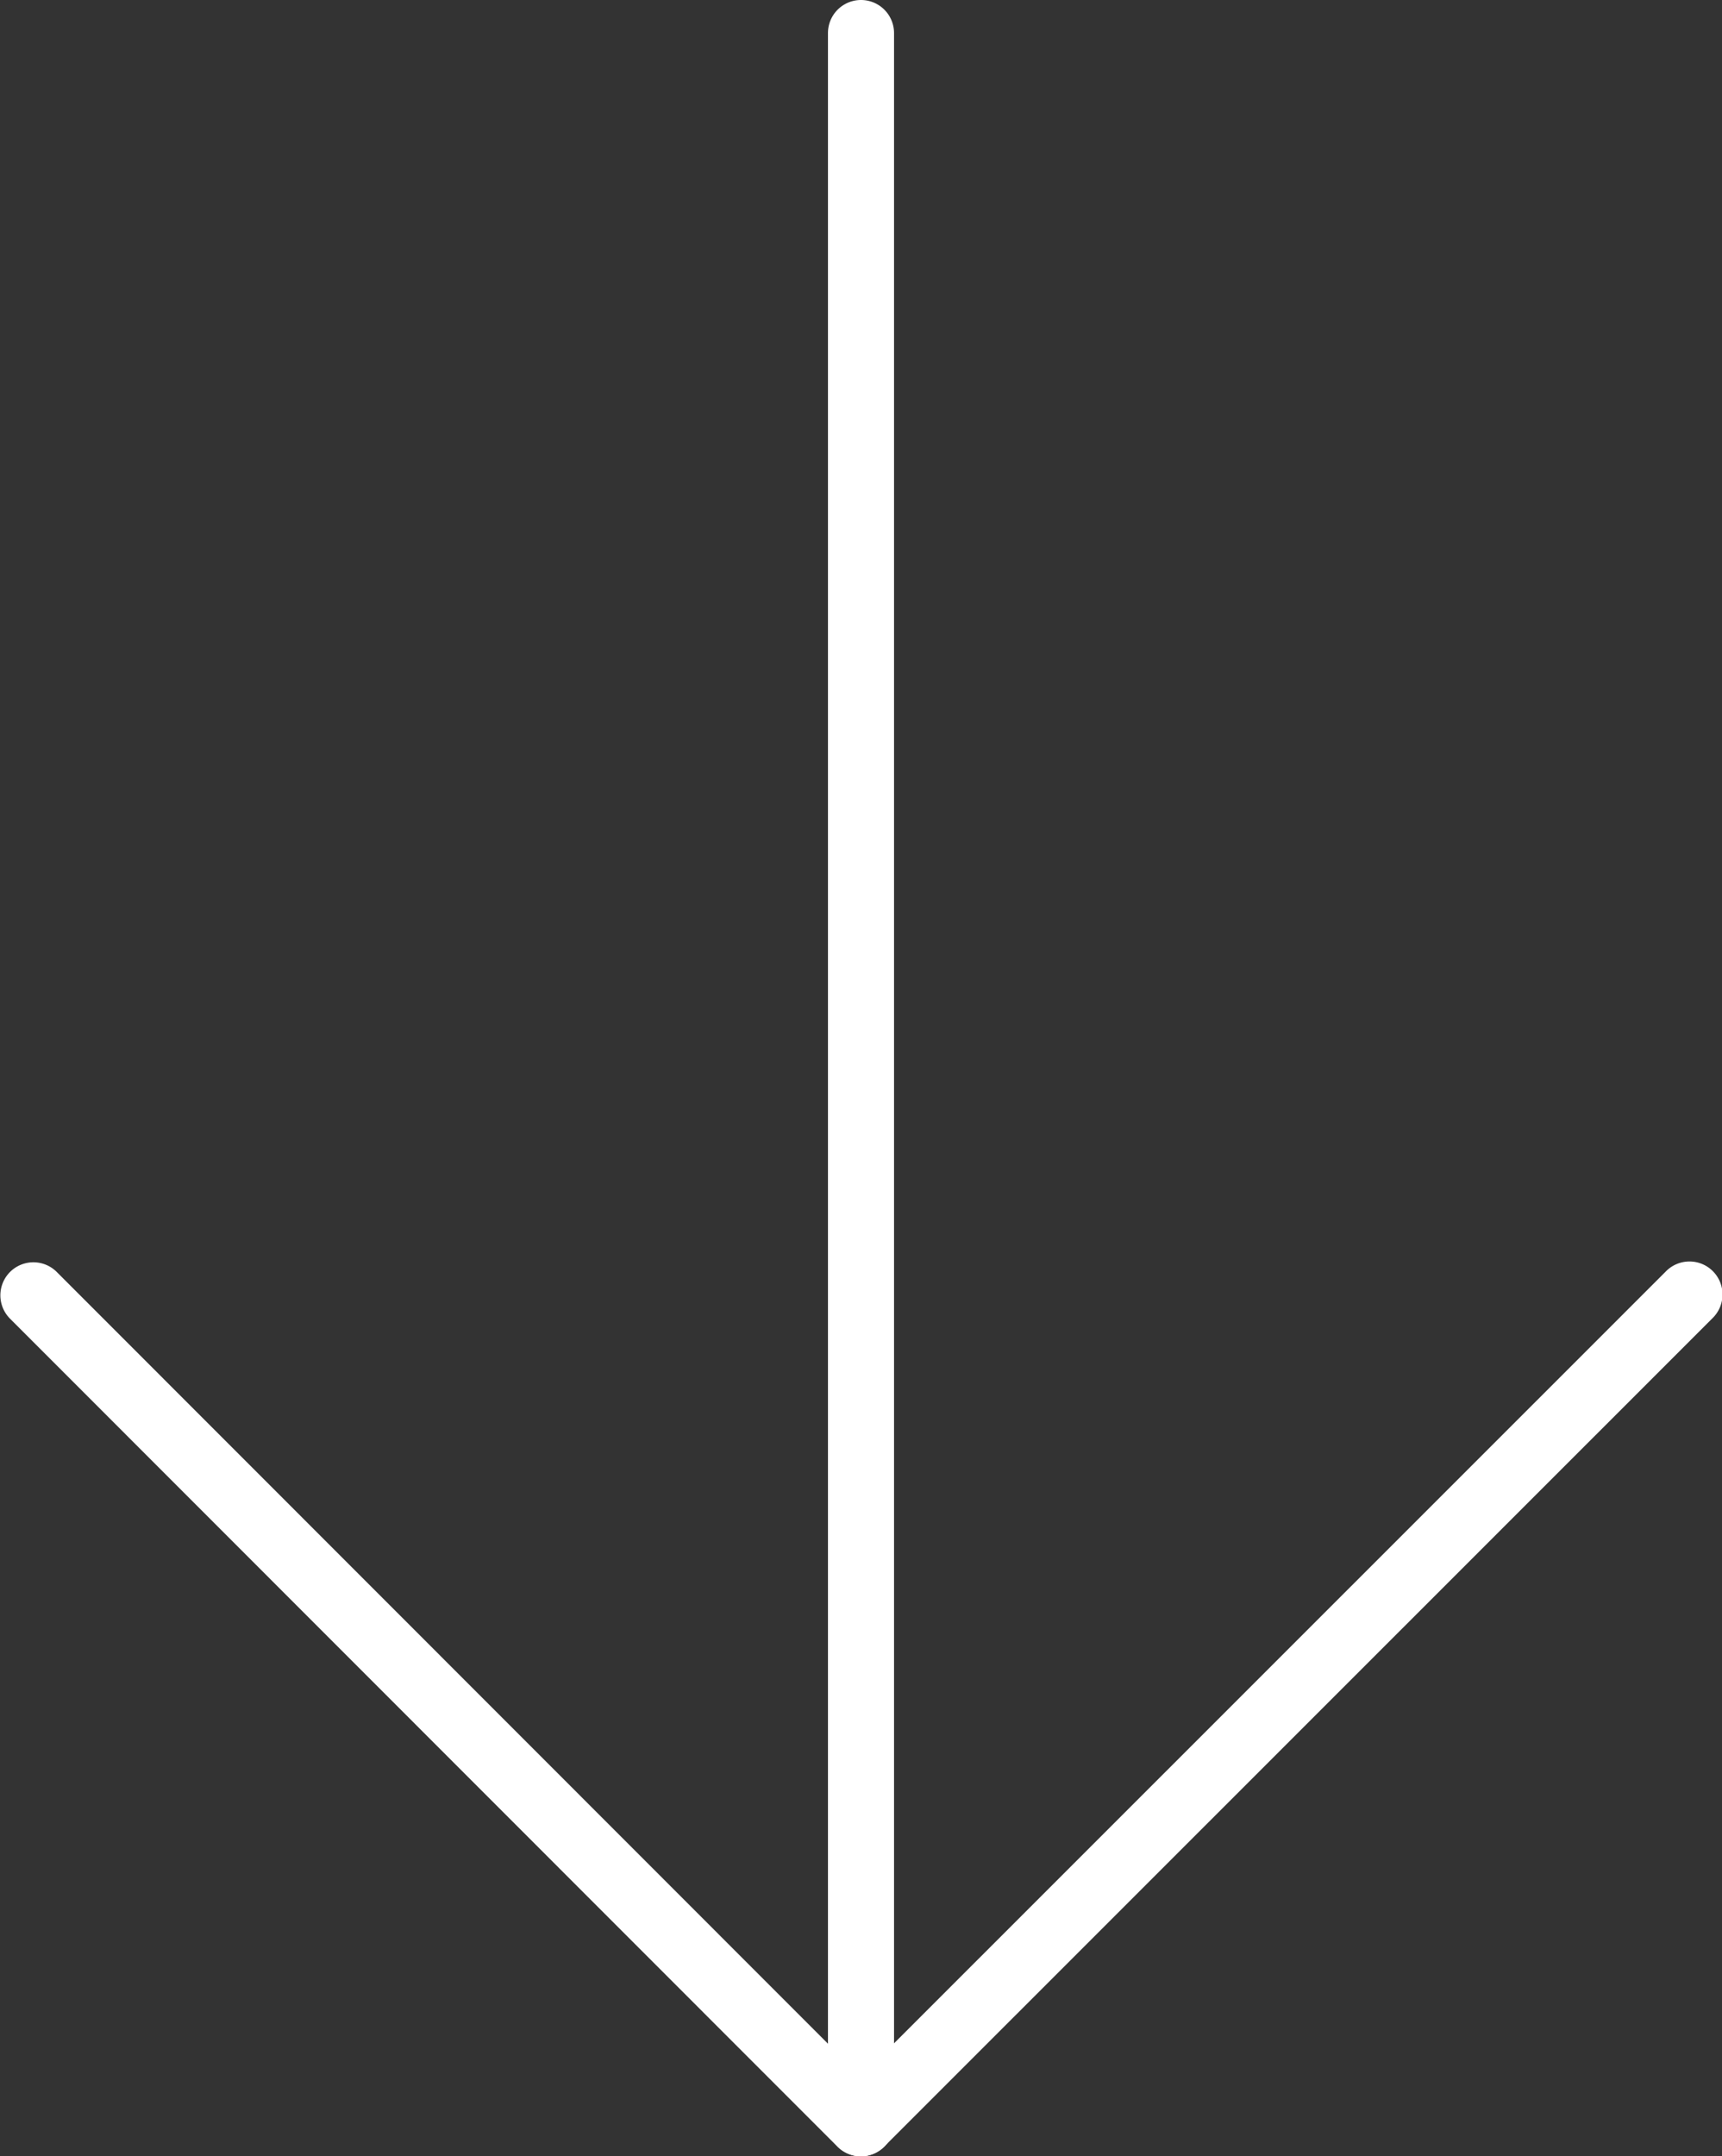
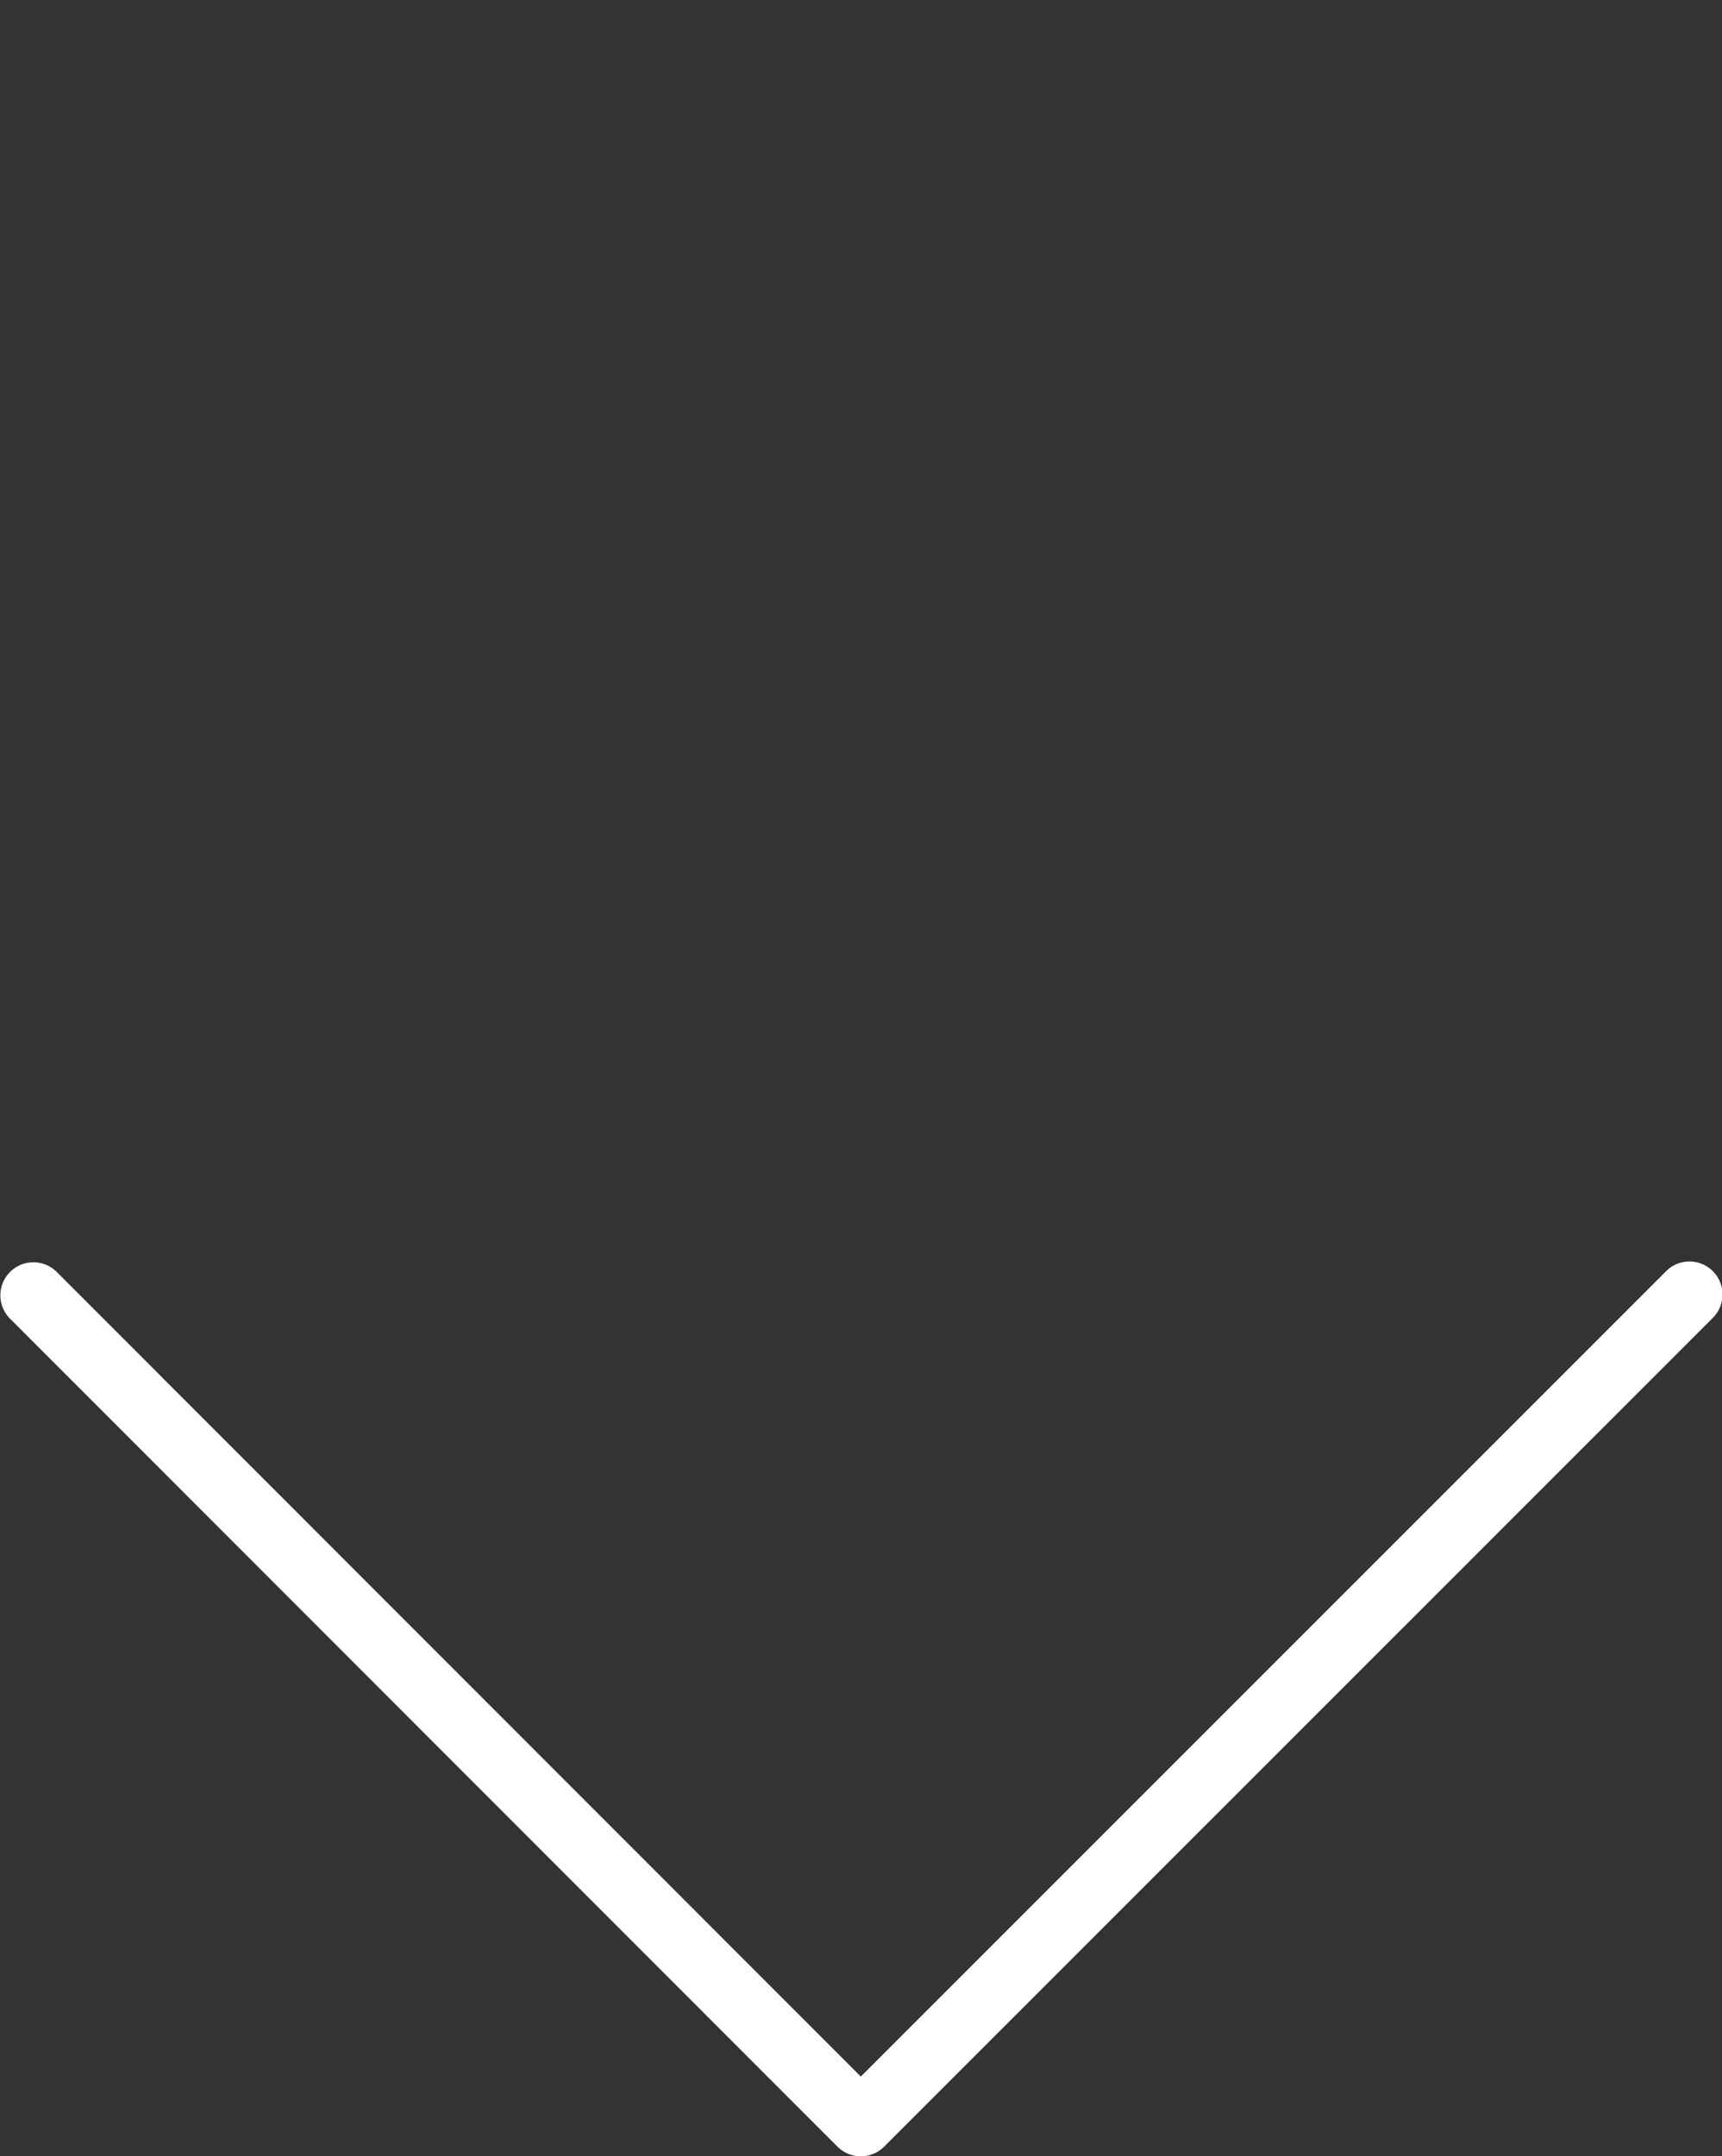
<svg xmlns="http://www.w3.org/2000/svg" width="26.07" height="32.634" viewBox="0 0 26.07 32.634">
  <rect x="0" y="0" width="26.07" height="32.634" fill="#333333" stroke="none" />
  <g id="download" transform="translate(-3.282)">
-     <path id="Path_1" data-name="Path 1" d="M16.317,32.634a.5.5,0,0,1-.5-.5V.5a.5.5,0,0,1,1,0V32.134A.5.5,0,0,1,16.317,32.634Z" fill="#fff" />
-     <path id="Path_2" data-name="Path 2" d="M16.315,32.634h0a.5.5,0,0,1-.354-.146L3.428,19.951a.5.5,0,0,1,.707-.707L16.314,31.427,28.5,19.244a.5.5,0,1,1,.707.707L16.668,32.487A.5.5,0,0,1,16.315,32.634Z" fill="#fff" />
+     <path id="Path_2" data-name="Path 2" d="M16.315,32.634a.5.5,0,0,1-.354-.146L3.428,19.951a.5.5,0,0,1,.707-.707L16.314,31.427,28.5,19.244a.5.5,0,1,1,.707.707L16.668,32.487A.5.5,0,0,1,16.315,32.634Z" fill="#fff" />
  </g>
</svg>